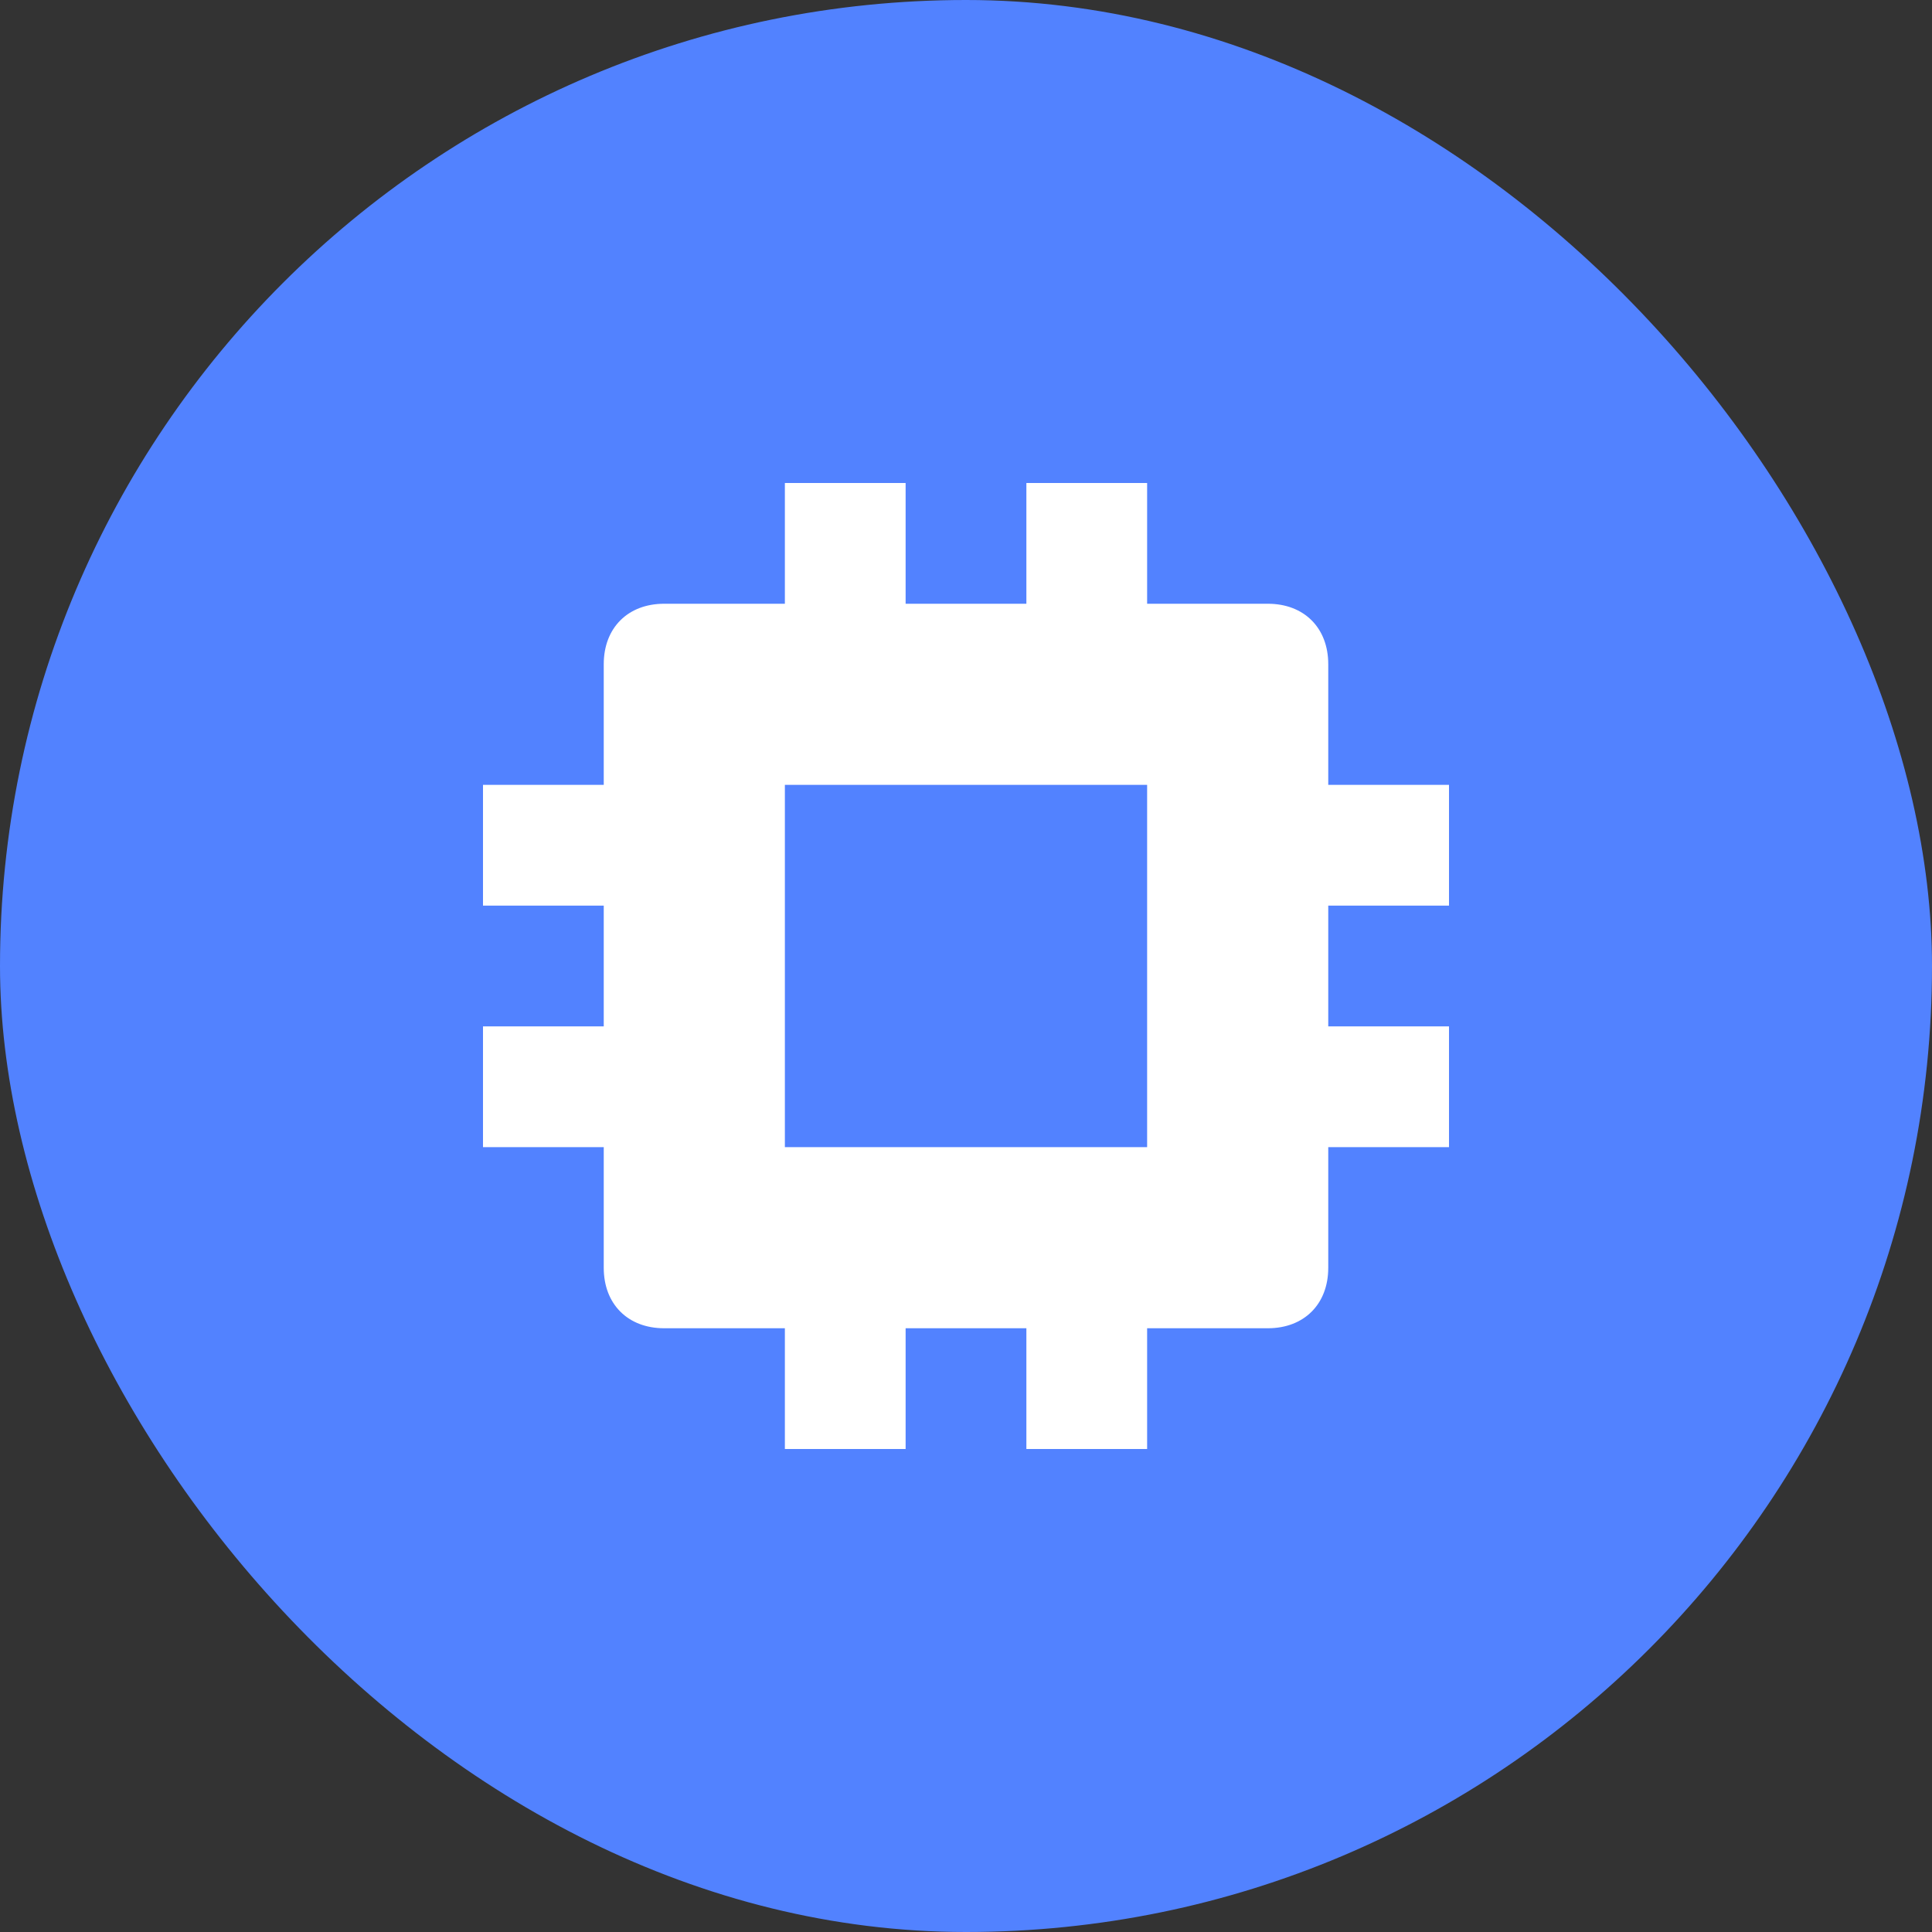
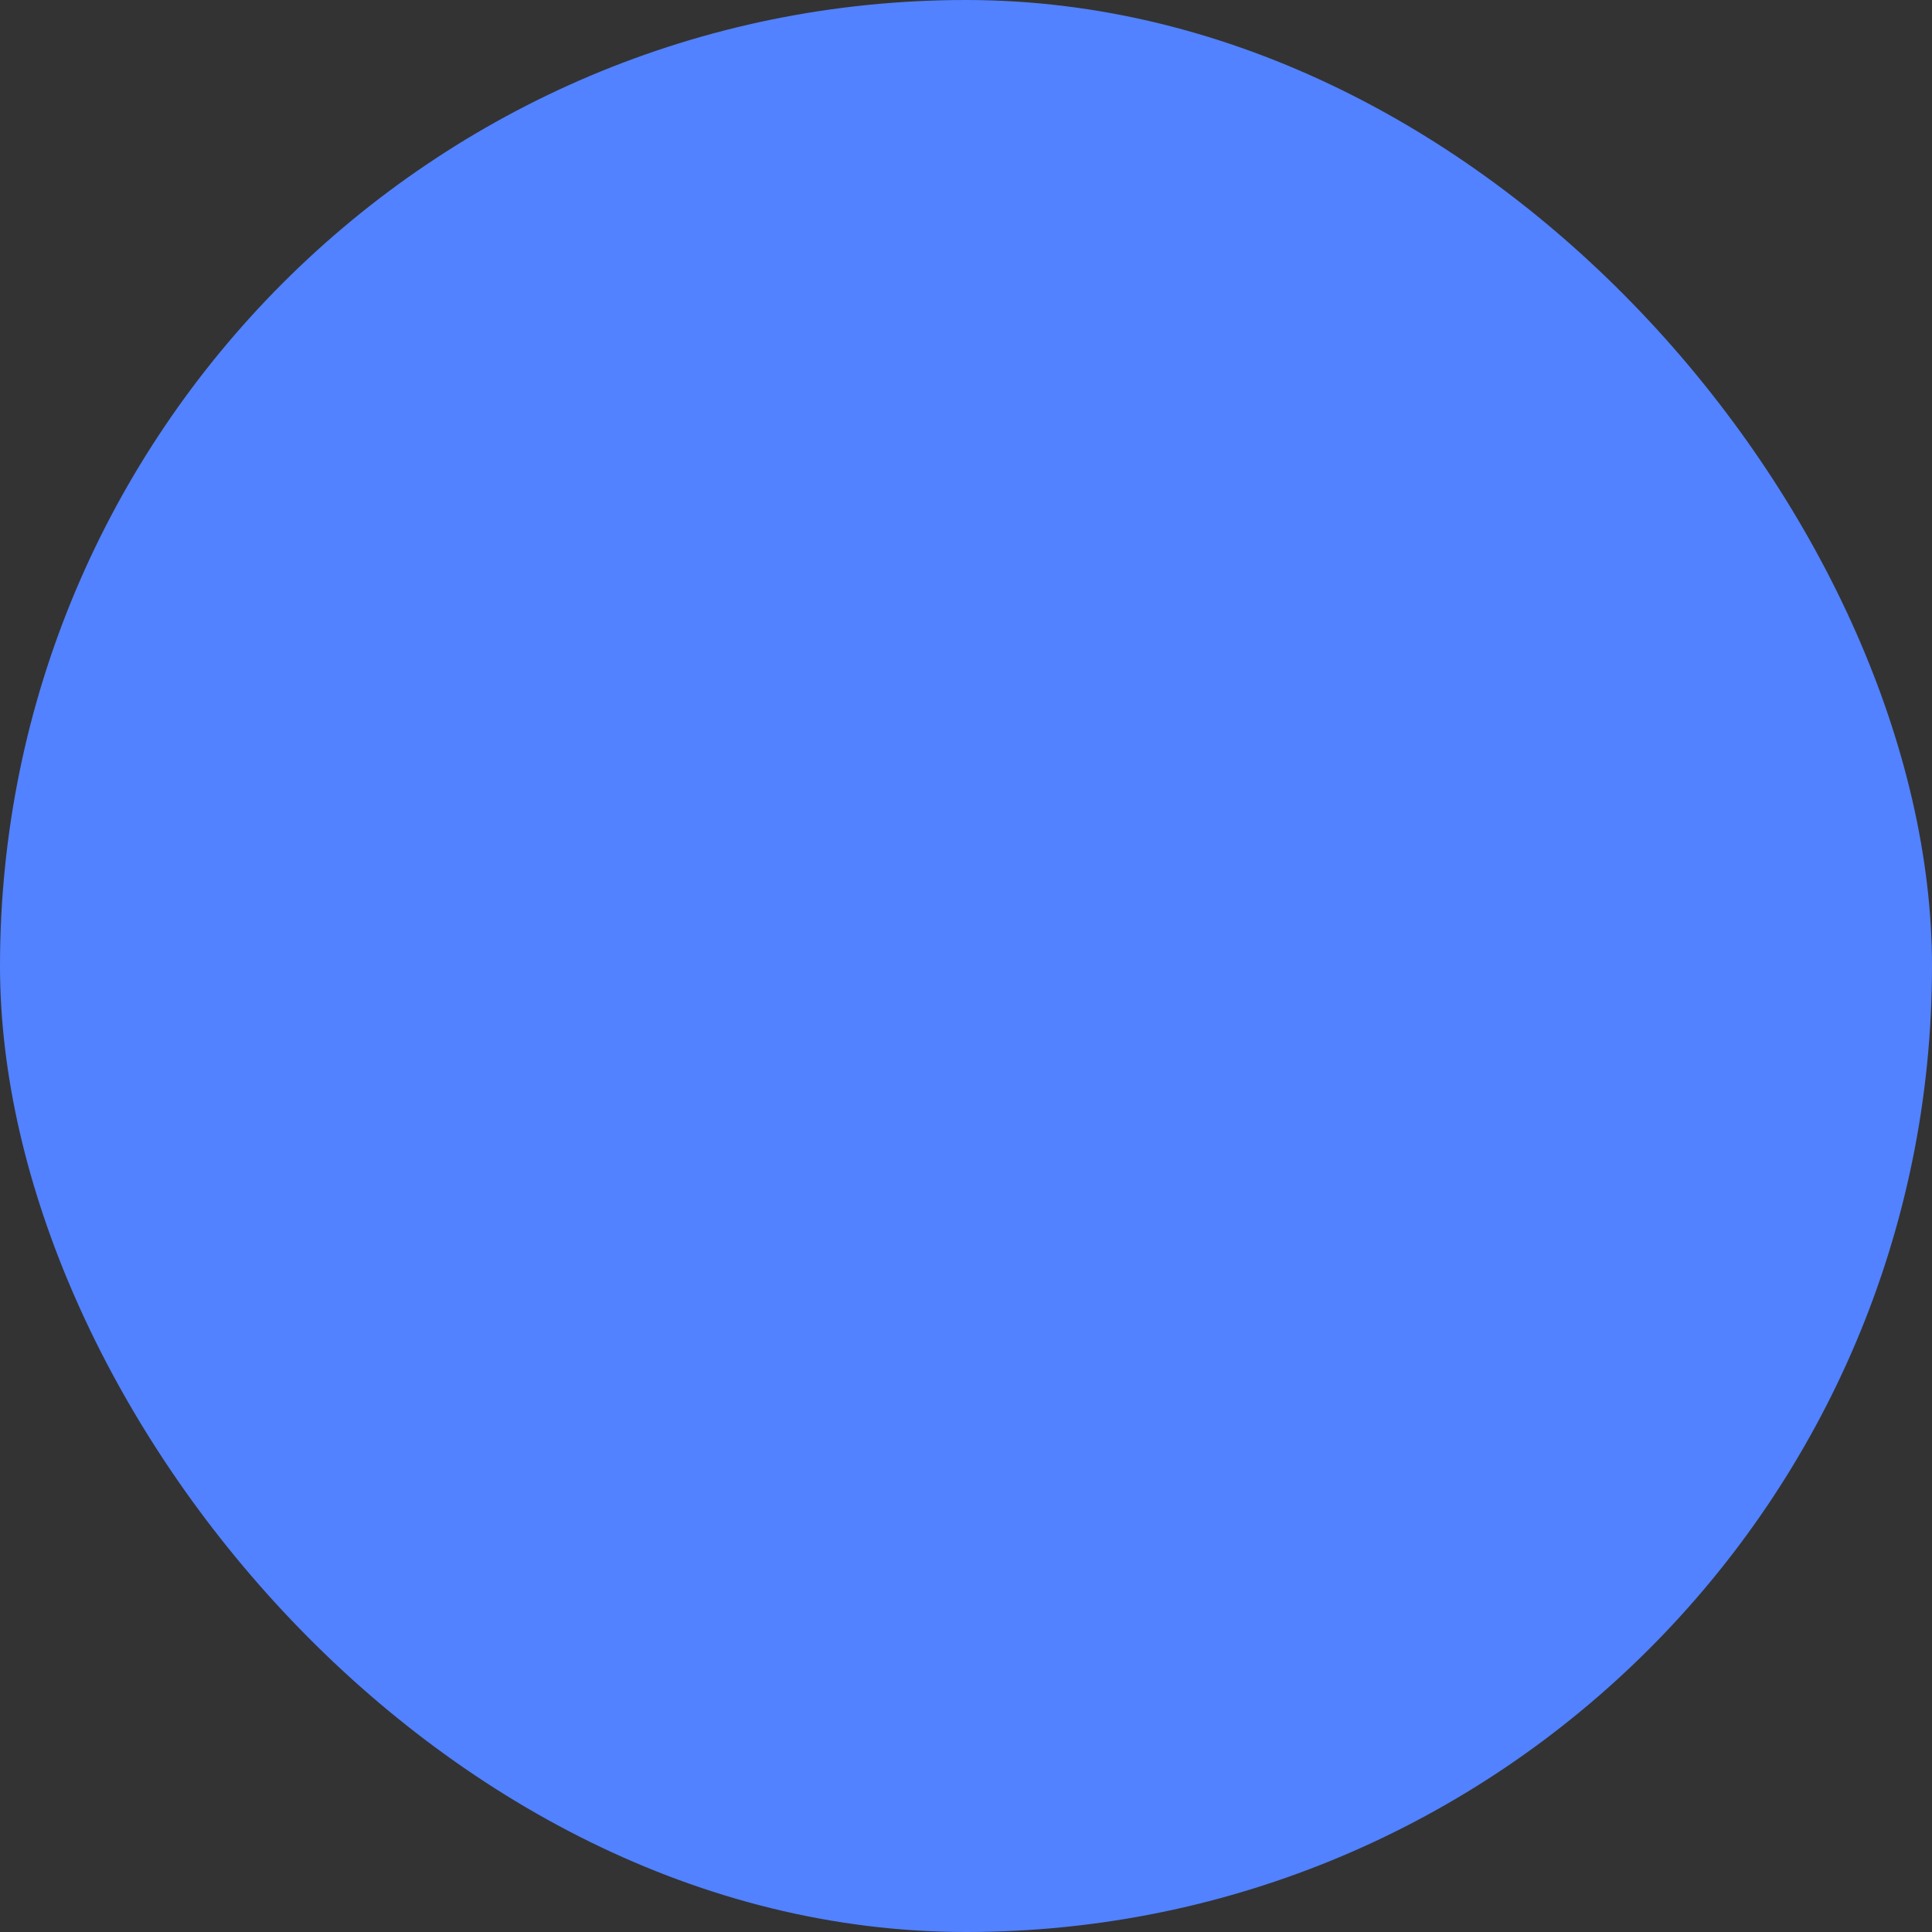
<svg xmlns="http://www.w3.org/2000/svg" width="32" height="32" viewBox="0 0 32 32" fill="none">
  <rect x="0" y="0" width="32" height="32" fill="#333333" stroke="none" />
  <rect width="32" height="32" rx="16" fill="#5282FF" />
-   <path d="M24 15V13H22V11C22 10.4 21.6 10 21 10H19V8H17V10H15V8H13V10H11C10.4 10 10 10.4 10 11V13H8V15H10V17H8V19H10V21C10 21.6 10.4 22 11 22H13V24H15V22H17V24H19V22H21C21.6 22 22 21.6 22 21V19H24V17H22V15H24ZM19 19H13V13H19V19Z" fill="white" />
</svg>